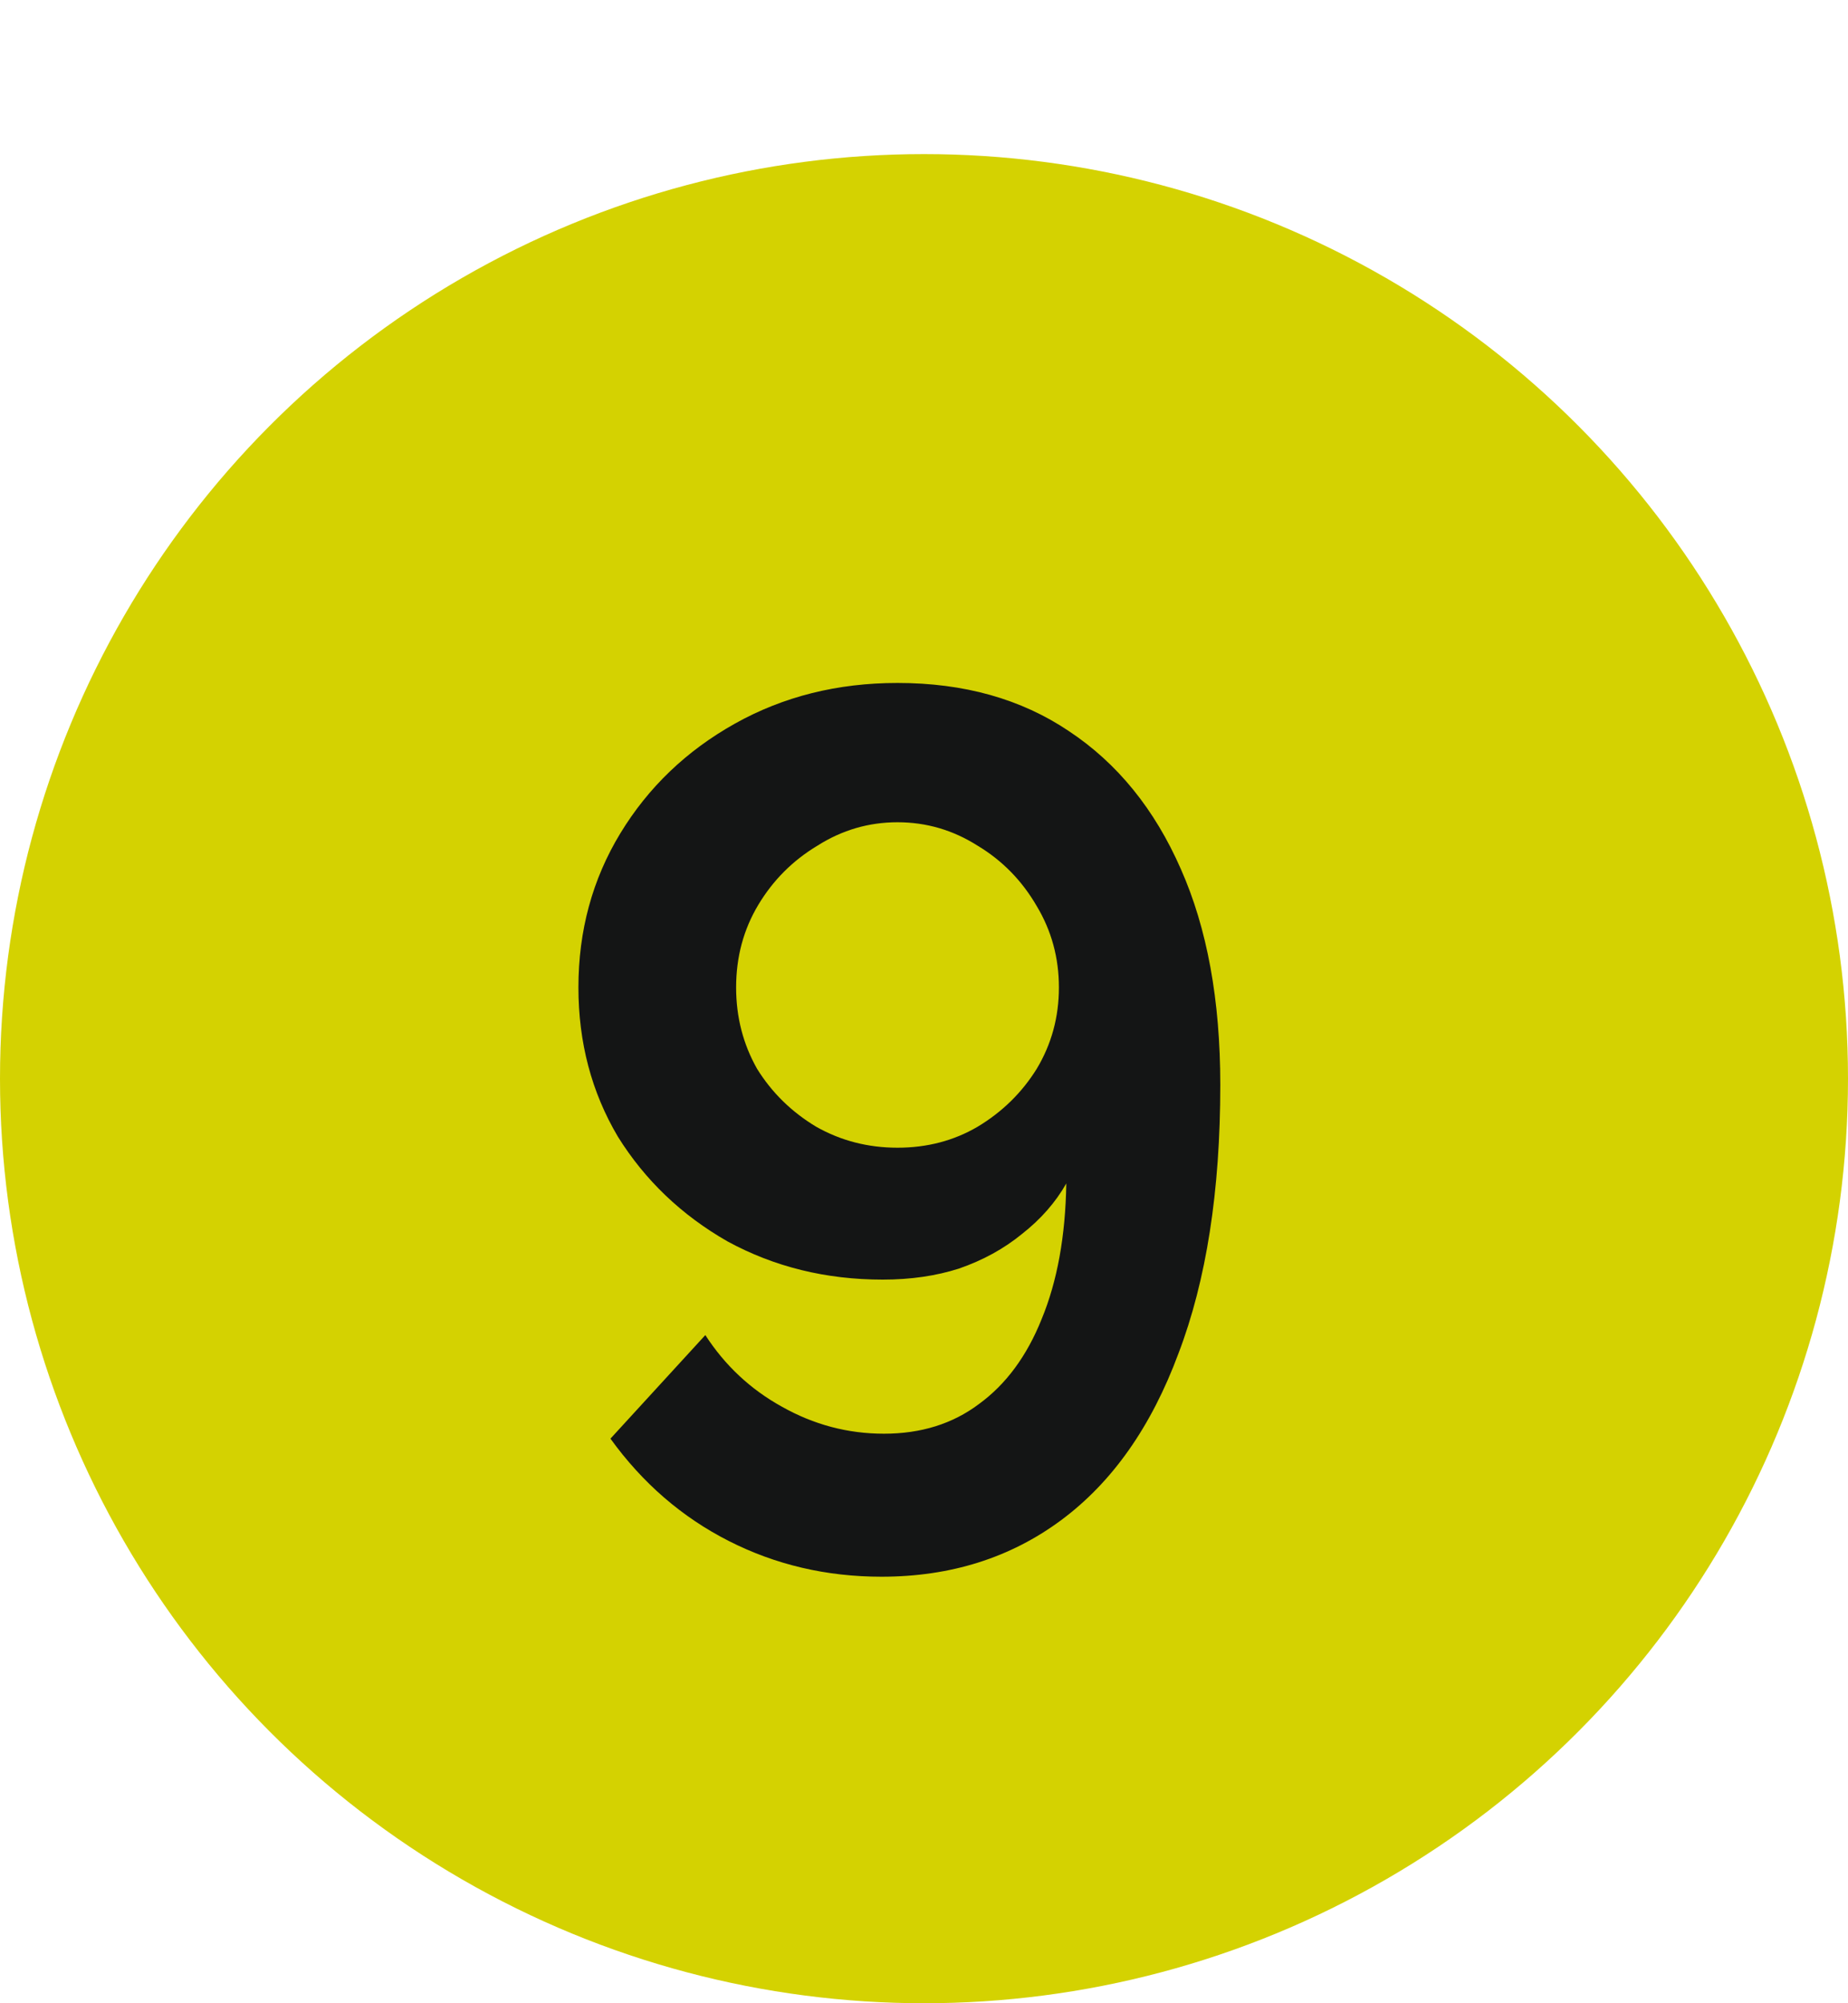
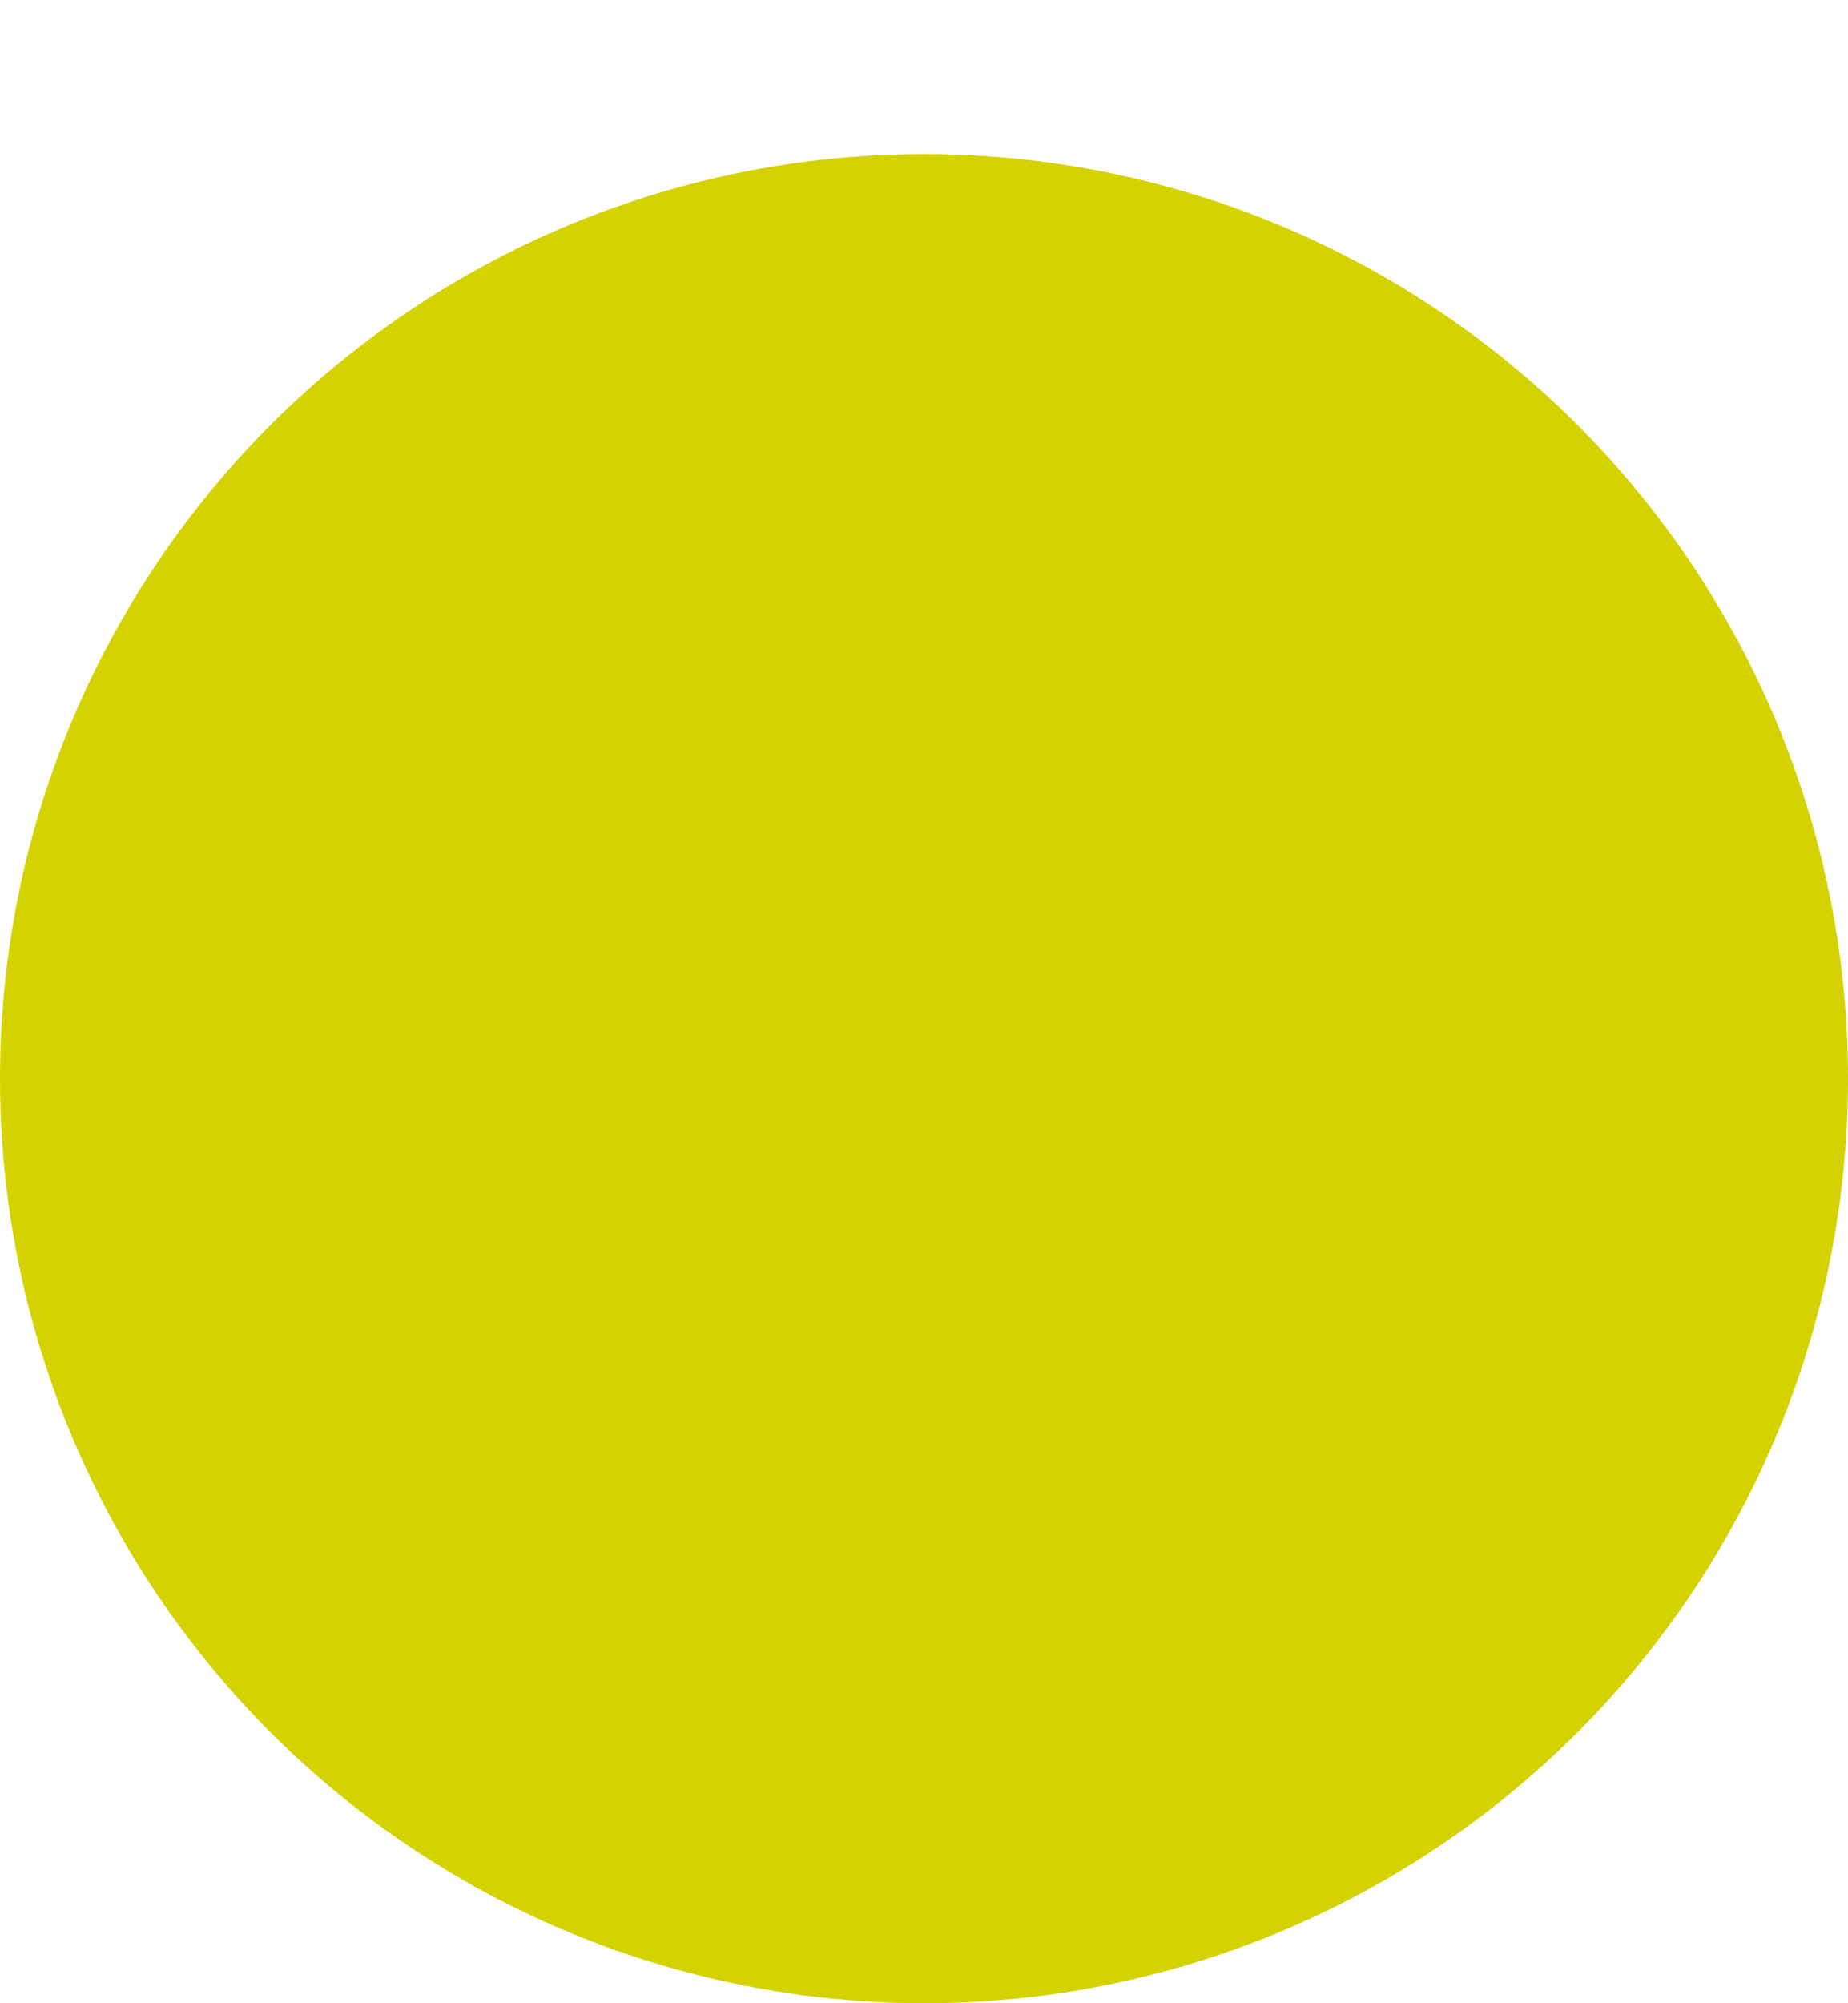
<svg xmlns="http://www.w3.org/2000/svg" width="24" height="26" viewBox="0 0 24 26" fill="none">
  <circle cx="12" cy="14" r="12" fill="#D4D201" />
-   <path d="M7.512 12.816C7.512 13.531 7.683 14.176 8.024 14.752C8.376 15.317 8.851 15.771 9.448 16.112C10.056 16.443 10.728 16.608 11.464 16.608C11.827 16.608 12.157 16.56 12.456 16.464C12.765 16.357 13.037 16.208 13.272 16.016C13.517 15.824 13.709 15.605 13.848 15.36C13.837 16.043 13.731 16.629 13.528 17.12C13.336 17.6 13.064 17.968 12.712 18.224C12.371 18.48 11.96 18.608 11.48 18.608C11.011 18.608 10.568 18.491 10.152 18.256C9.747 18.032 9.416 17.723 9.16 17.328L7.928 18.672C8.344 19.248 8.856 19.691 9.464 20C10.072 20.309 10.733 20.464 11.448 20.464C12.344 20.464 13.123 20.219 13.784 19.728C14.445 19.237 14.952 18.517 15.304 17.568C15.667 16.619 15.848 15.456 15.848 14.08C15.848 12.981 15.677 12.048 15.336 11.28C14.995 10.501 14.509 9.904 13.88 9.488C13.261 9.072 12.52 8.864 11.656 8.864C10.877 8.864 10.173 9.04 9.544 9.392C8.915 9.744 8.419 10.219 8.056 10.816C7.693 11.413 7.512 12.08 7.512 12.816ZM11.656 10.672C12.029 10.672 12.376 10.773 12.696 10.976C13.016 11.168 13.272 11.429 13.464 11.76C13.656 12.08 13.752 12.432 13.752 12.816C13.752 13.2 13.656 13.552 13.464 13.872C13.272 14.181 13.016 14.432 12.696 14.624C12.387 14.805 12.04 14.896 11.656 14.896C11.272 14.896 10.92 14.805 10.6 14.624C10.28 14.432 10.024 14.181 9.832 13.872C9.651 13.552 9.56 13.2 9.56 12.816C9.56 12.421 9.656 12.064 9.848 11.744C10.04 11.424 10.296 11.168 10.616 10.976C10.936 10.773 11.283 10.672 11.656 10.672Z" fill="#141515" />
</svg>